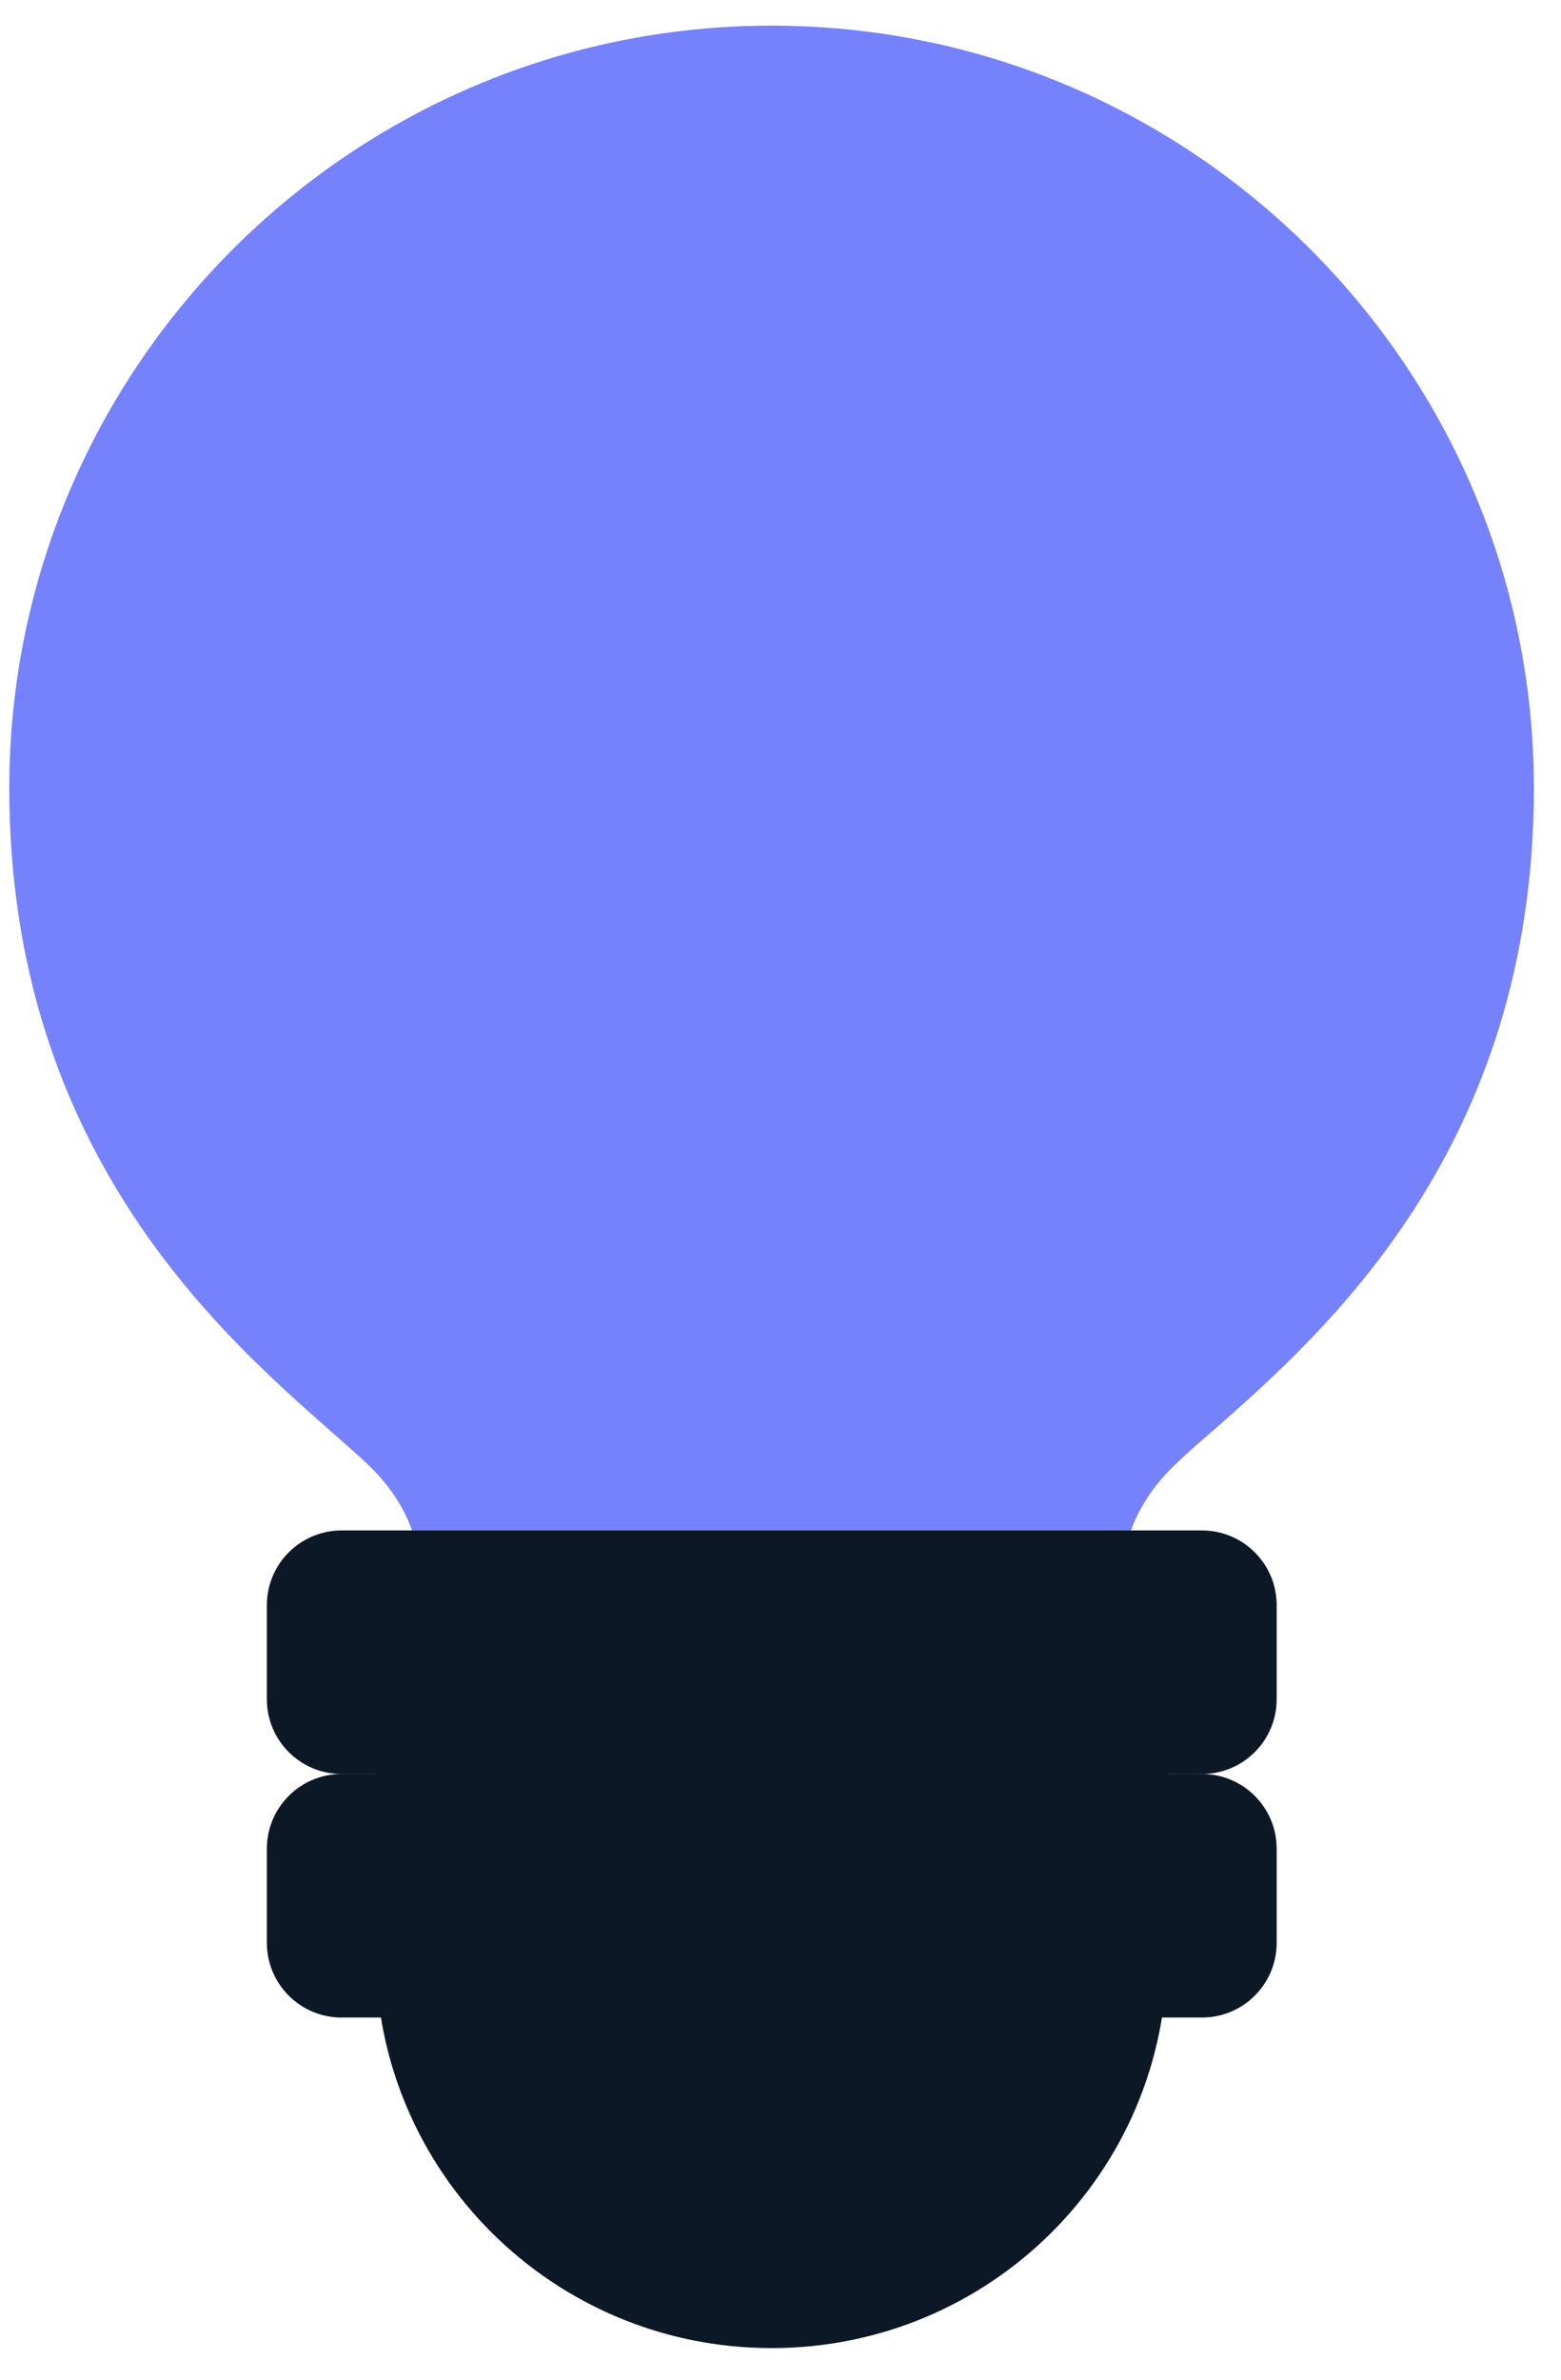
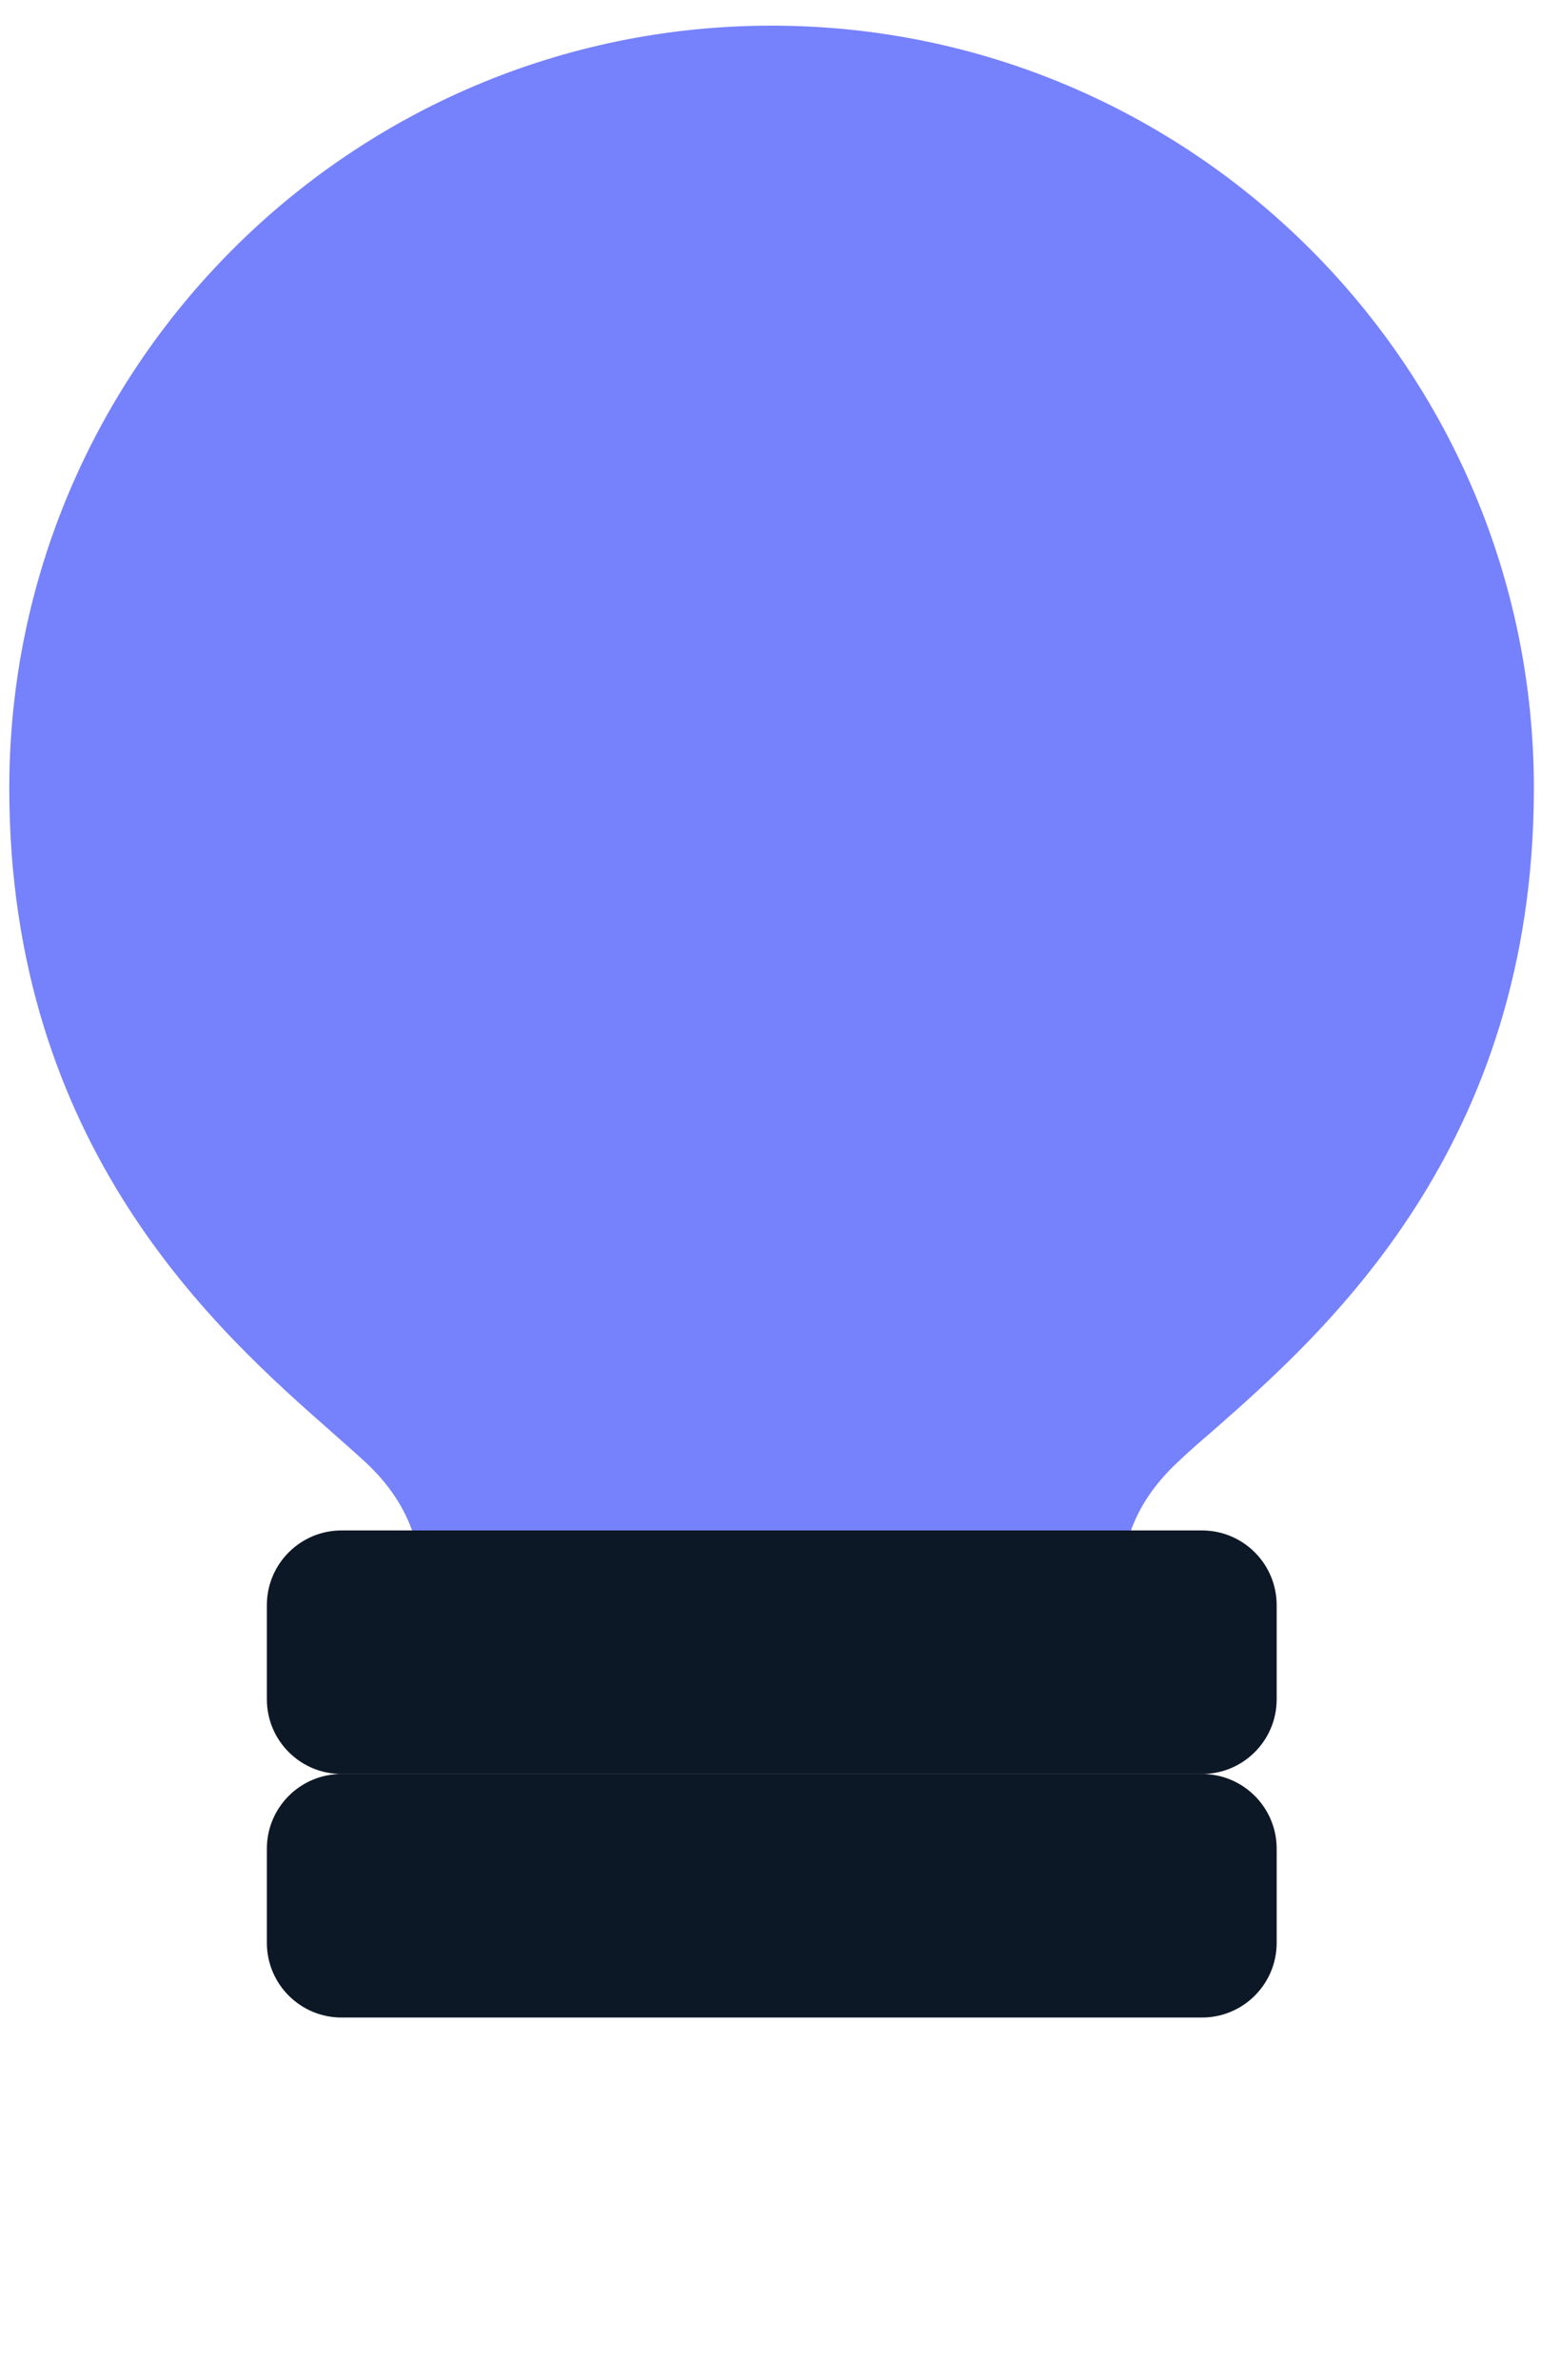
<svg xmlns="http://www.w3.org/2000/svg" width="42" height="64" viewBox="0 0 42 64" fill="none">
  <path d="M20.76 0.69C9.45 0.69 0.25 9.89 0.25 21.2C0.25 30.87 5.89 35.84 8.91 38.5C9.26 38.81 9.58 39.09 9.85 39.34C11.15 40.56 11.37 41.82 11.38 43.06L11.08 46.63H30.44L30.14 43.06C30.14 41.82 30.37 40.56 31.67 39.34C31.94 39.08 32.26 38.8 32.61 38.5C35.64 35.84 41.27 30.87 41.27 21.2C41.27 9.89 32.07 0.69 20.76 0.69Z" fill="#7681FC" />
-   <path d="M20.76 63.15C26.64 63.15 31.4 58.41 31.4 52.56V41.78H10.11V52.56C10.12 58.41 14.88 63.15 20.76 63.15Z" fill="#0D1826" />
  <path d="M32.34 47.71H9.19C8.08 47.71 7.18 46.81 7.18 45.7V43.17C7.18 42.06 8.08 41.16 9.19 41.16H32.34C33.45 41.16 34.35 42.06 34.35 43.17V45.7C34.35 46.81 33.45 47.71 32.34 47.71Z" fill="#0D1826" />
  <path d="M32.34 54.26H9.19C8.08 54.26 7.18 53.36 7.18 52.25V49.72C7.18 48.61 8.08 47.71 9.19 47.71H32.34C33.45 47.71 34.35 48.61 34.35 49.72V52.25C34.35 53.36 33.45 54.26 32.34 54.26Z" fill="#0D1826" />
</svg>